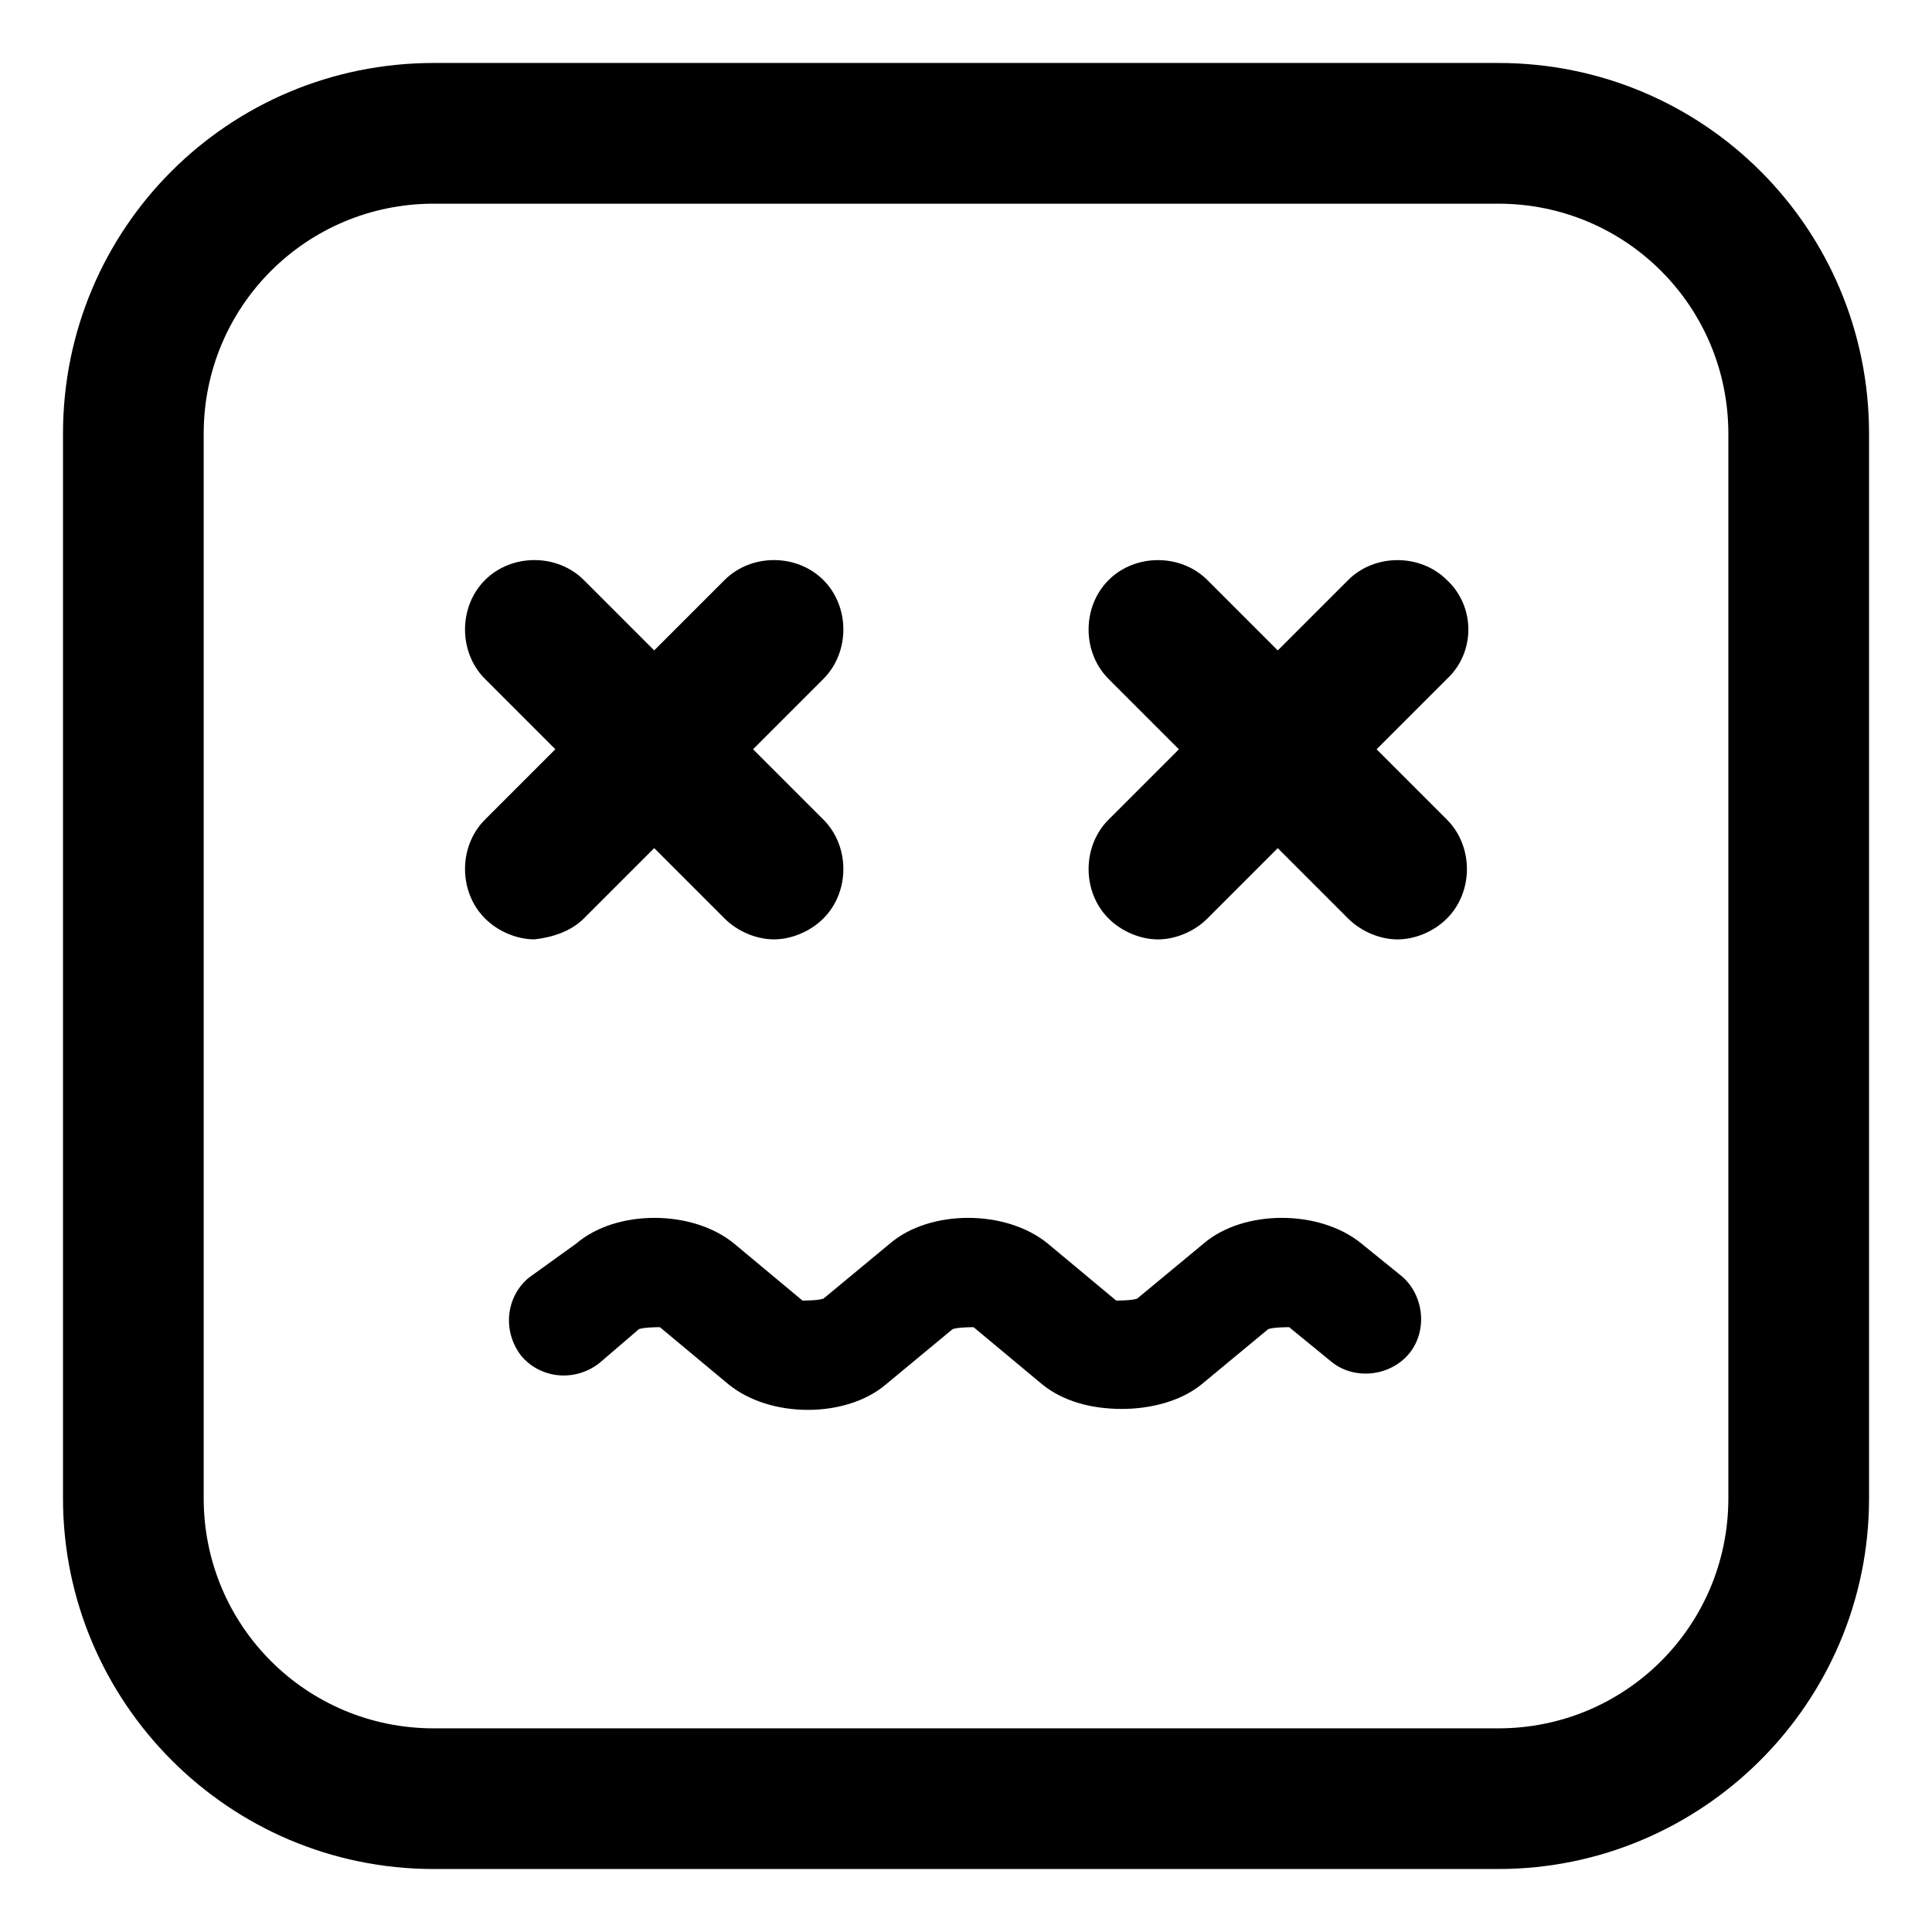
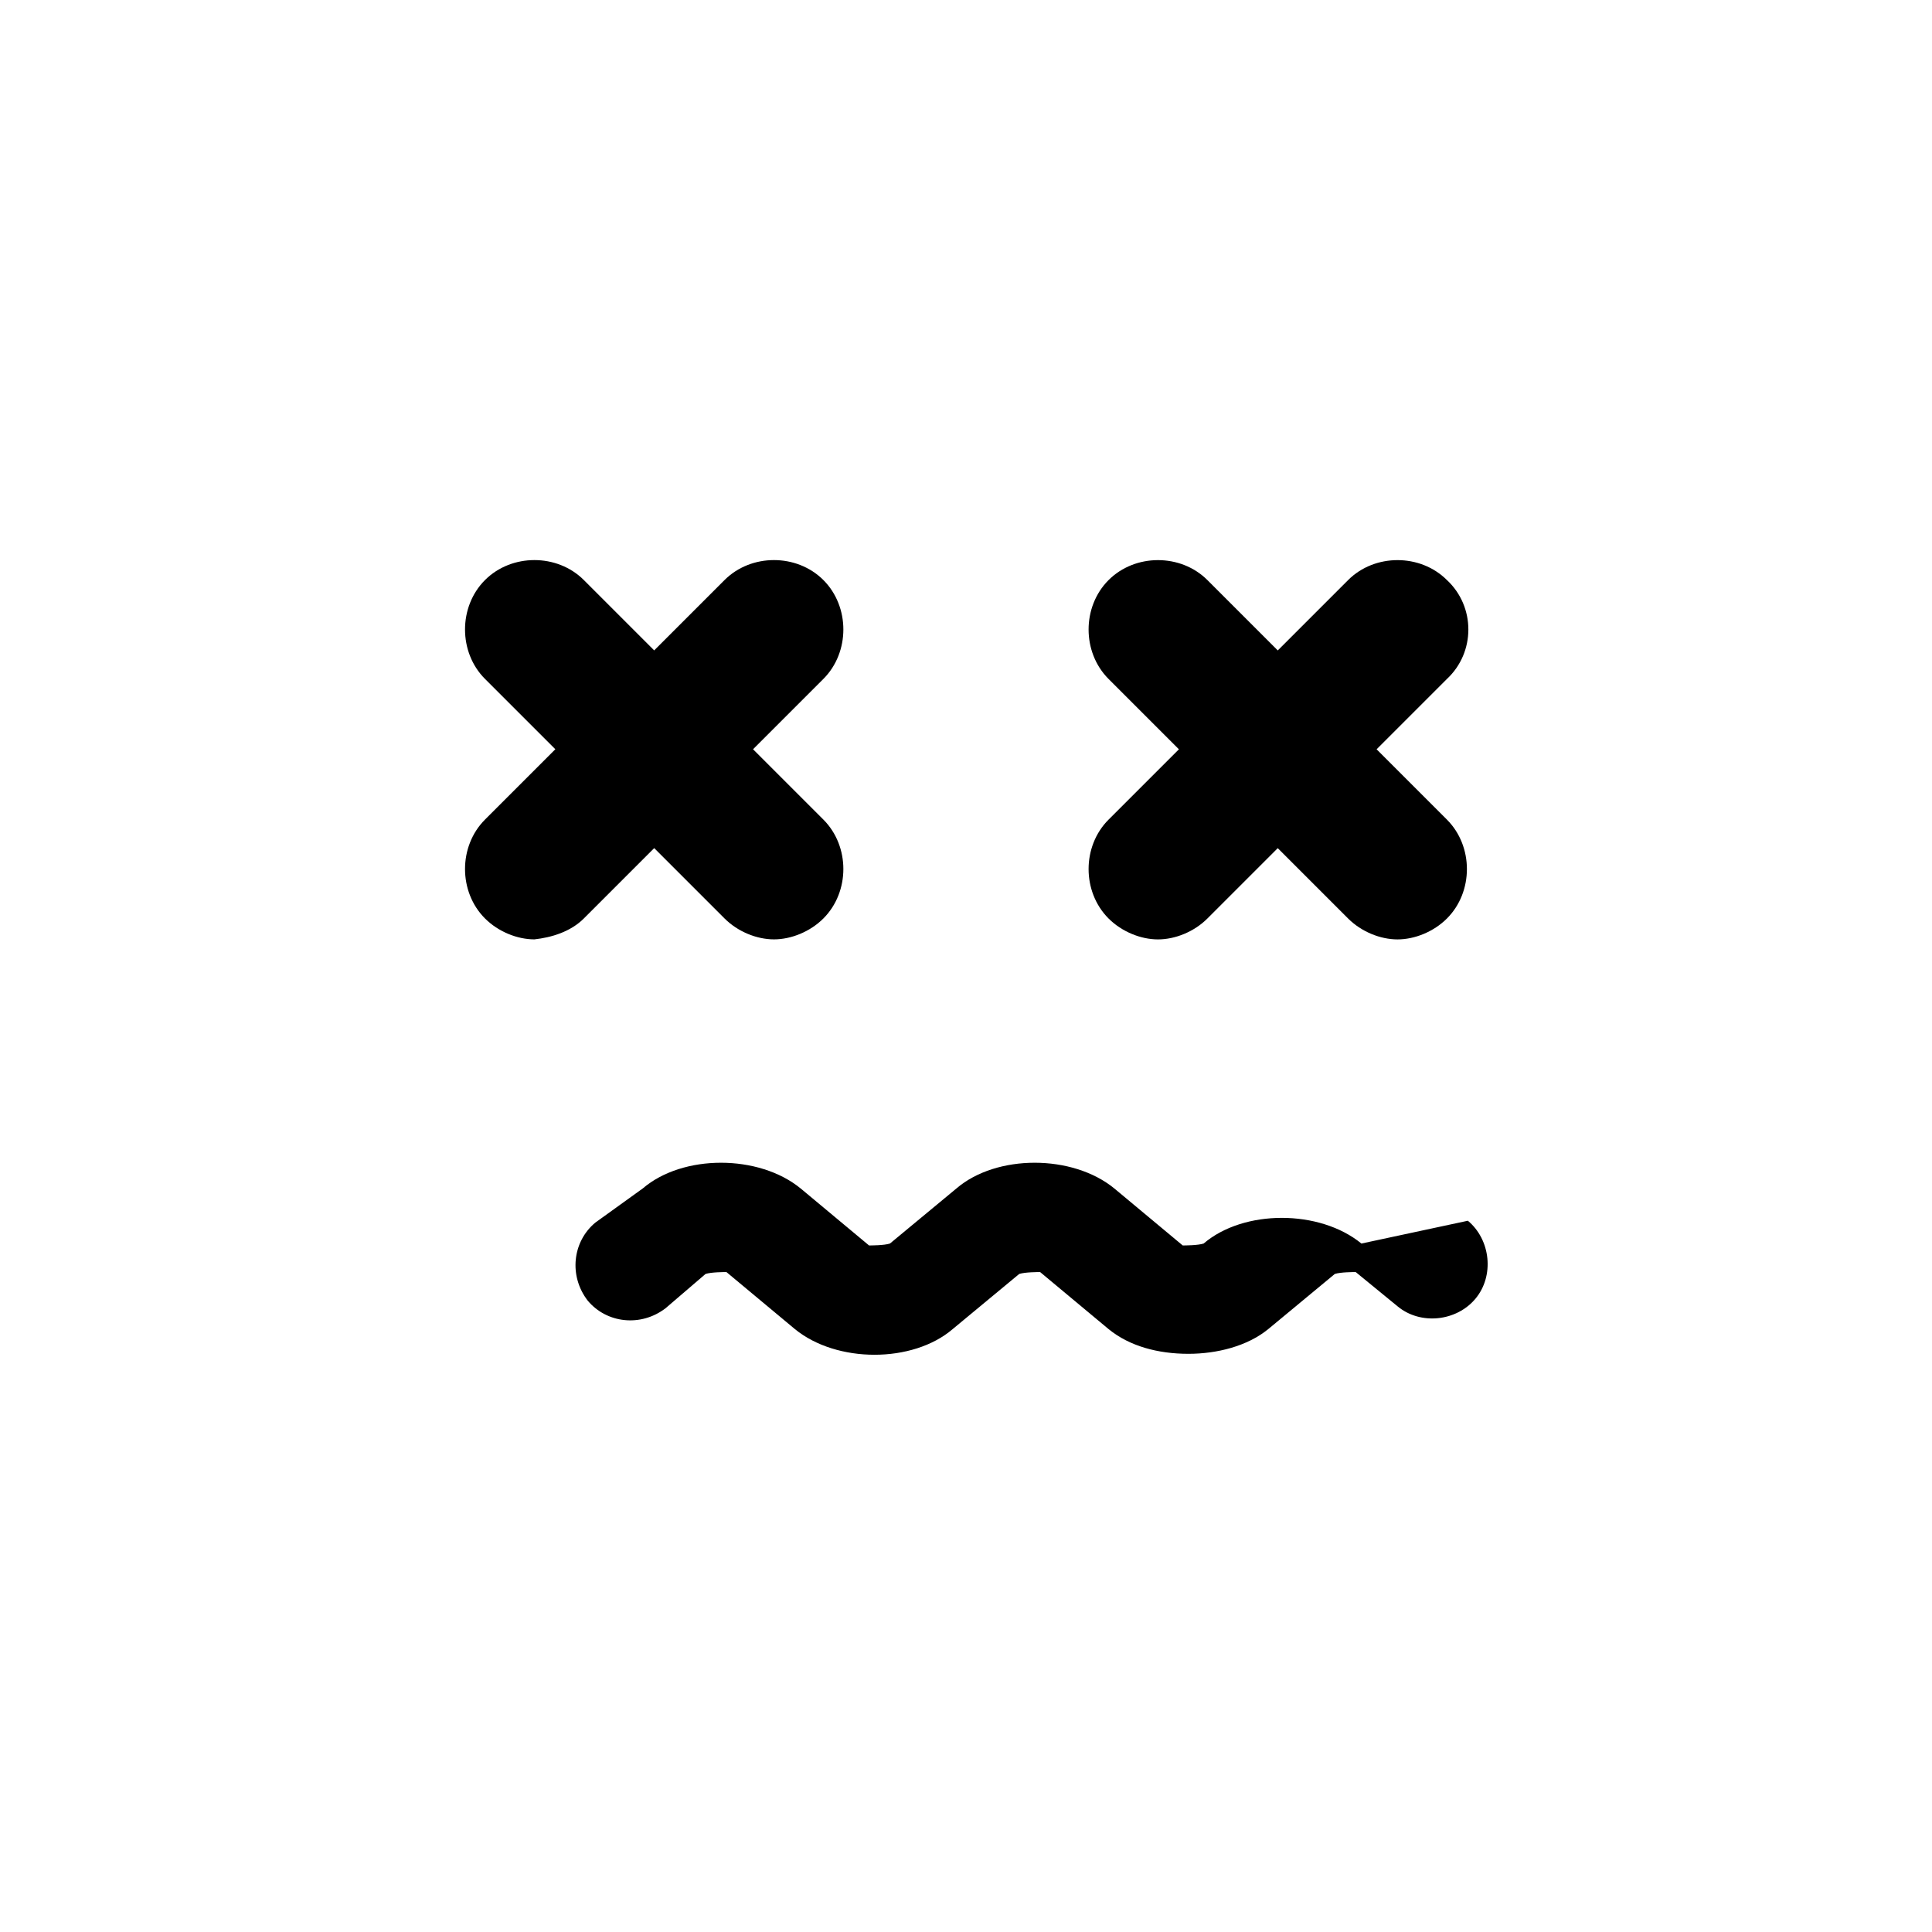
<svg xmlns="http://www.w3.org/2000/svg" fill="#000000" width="800px" height="800px" version="1.1" viewBox="144 144 512 512">
  <g>
    <path d="m298.73 387.4 18.641-18.641 18.641 18.641c3.527 3.527 8.566 5.543 13.098 5.543 4.535 0 9.574-2.016 13.098-5.543 7.055-7.055 7.055-19.145 0-26.199l-18.641-18.641 18.641-18.641c7.055-7.055 7.055-19.145 0-26.199-7.055-7.055-19.145-7.055-26.199 0l-18.641 18.641-18.641-18.641c-7.055-7.055-19.145-7.055-26.199 0-7.055 7.055-7.055 19.145 0 26.199l18.641 18.641-18.641 18.641c-7.055 7.055-7.055 19.145 0 26.199 3.527 3.527 8.566 5.543 13.098 5.543 4.539-0.504 9.578-2.016 13.105-5.543z" />
    <path d="m527.46 297.73c-7.055-7.055-19.145-7.055-26.199 0l-18.641 18.641-18.641-18.641c-7.055-7.055-19.145-7.055-26.199 0-7.055 7.055-7.055 19.145 0 26.199l18.641 18.641-18.641 18.641c-7.055 7.055-7.055 19.145 0 26.199 3.527 3.527 8.566 5.543 13.098 5.543 4.535 0 9.574-2.016 13.098-5.543l18.641-18.641 18.641 18.641c3.527 3.527 8.566 5.543 13.098 5.543 4.535 0 9.574-2.016 13.098-5.543 7.055-7.055 7.055-19.145 0-26.199l-18.641-18.641 18.641-18.641c7.566-7.055 7.566-19.148 0.008-26.199z" />
-     <path d="m504.79 473.55c-11.082-9.07-31.234-9.07-41.816 0l-17.633 14.609c-1.512 0.504-5.039 0.504-5.543 0.504l-18.137-15.113c-11.082-9.07-31.234-9.07-41.816 0l-17.633 14.609c-1.512 0.504-5.039 0.504-5.543 0.504l-18.137-15.113c-11.082-9.07-31.234-9.07-41.816 0l-12.594 9.07c-6.047 5.039-7.055 14.105-2.016 20.656 5.039 6.047 14.105 7.055 20.656 2.016l10.578-9.07c1.512-0.504 5.039-0.504 5.543-0.504l18.137 15.113c11.082 9.07 31.234 9.07 41.816 0l17.633-14.609c1.512-0.504 5.039-0.504 5.543-0.504l18.137 15.113c5.543 4.535 13.098 6.551 21.16 6.551 7.559 0 15.617-2.016 21.16-6.551l17.633-14.609c1.512-0.504 5.039-0.504 5.543-0.504l11.082 9.07c6.047 5.039 15.617 4.031 20.656-2.016 5.039-6.047 4.031-15.617-2.016-20.656z" />
-     <path d="m541.07 160.69h-282.13c-54.414 0-98.246 43.832-98.246 98.246v282.13c0 53.906 43.832 98.242 98.242 98.242h282.14c53.906 0 98.242-43.832 98.242-98.242v-282.13c0-54.414-43.832-98.246-98.242-98.246zm60.961 380.38c0 33.754-27.207 60.961-60.961 60.961h-282.13c-33.754 0-60.961-27.207-60.961-60.961v-282.13c0-33.754 27.207-60.961 60.961-60.961h282.13c33.754 0 60.961 27.207 60.961 60.961z" />
+     <path d="m504.79 473.55c-11.082-9.07-31.234-9.07-41.816 0c-1.512 0.504-5.039 0.504-5.543 0.504l-18.137-15.113c-11.082-9.07-31.234-9.07-41.816 0l-17.633 14.609c-1.512 0.504-5.039 0.504-5.543 0.504l-18.137-15.113c-11.082-9.07-31.234-9.07-41.816 0l-12.594 9.07c-6.047 5.039-7.055 14.105-2.016 20.656 5.039 6.047 14.105 7.055 20.656 2.016l10.578-9.07c1.512-0.504 5.039-0.504 5.543-0.504l18.137 15.113c11.082 9.07 31.234 9.07 41.816 0l17.633-14.609c1.512-0.504 5.039-0.504 5.543-0.504l18.137 15.113c5.543 4.535 13.098 6.551 21.16 6.551 7.559 0 15.617-2.016 21.16-6.551l17.633-14.609c1.512-0.504 5.039-0.504 5.543-0.504l11.082 9.07c6.047 5.039 15.617 4.031 20.656-2.016 5.039-6.047 4.031-15.617-2.016-20.656z" />
  </g>
</svg>